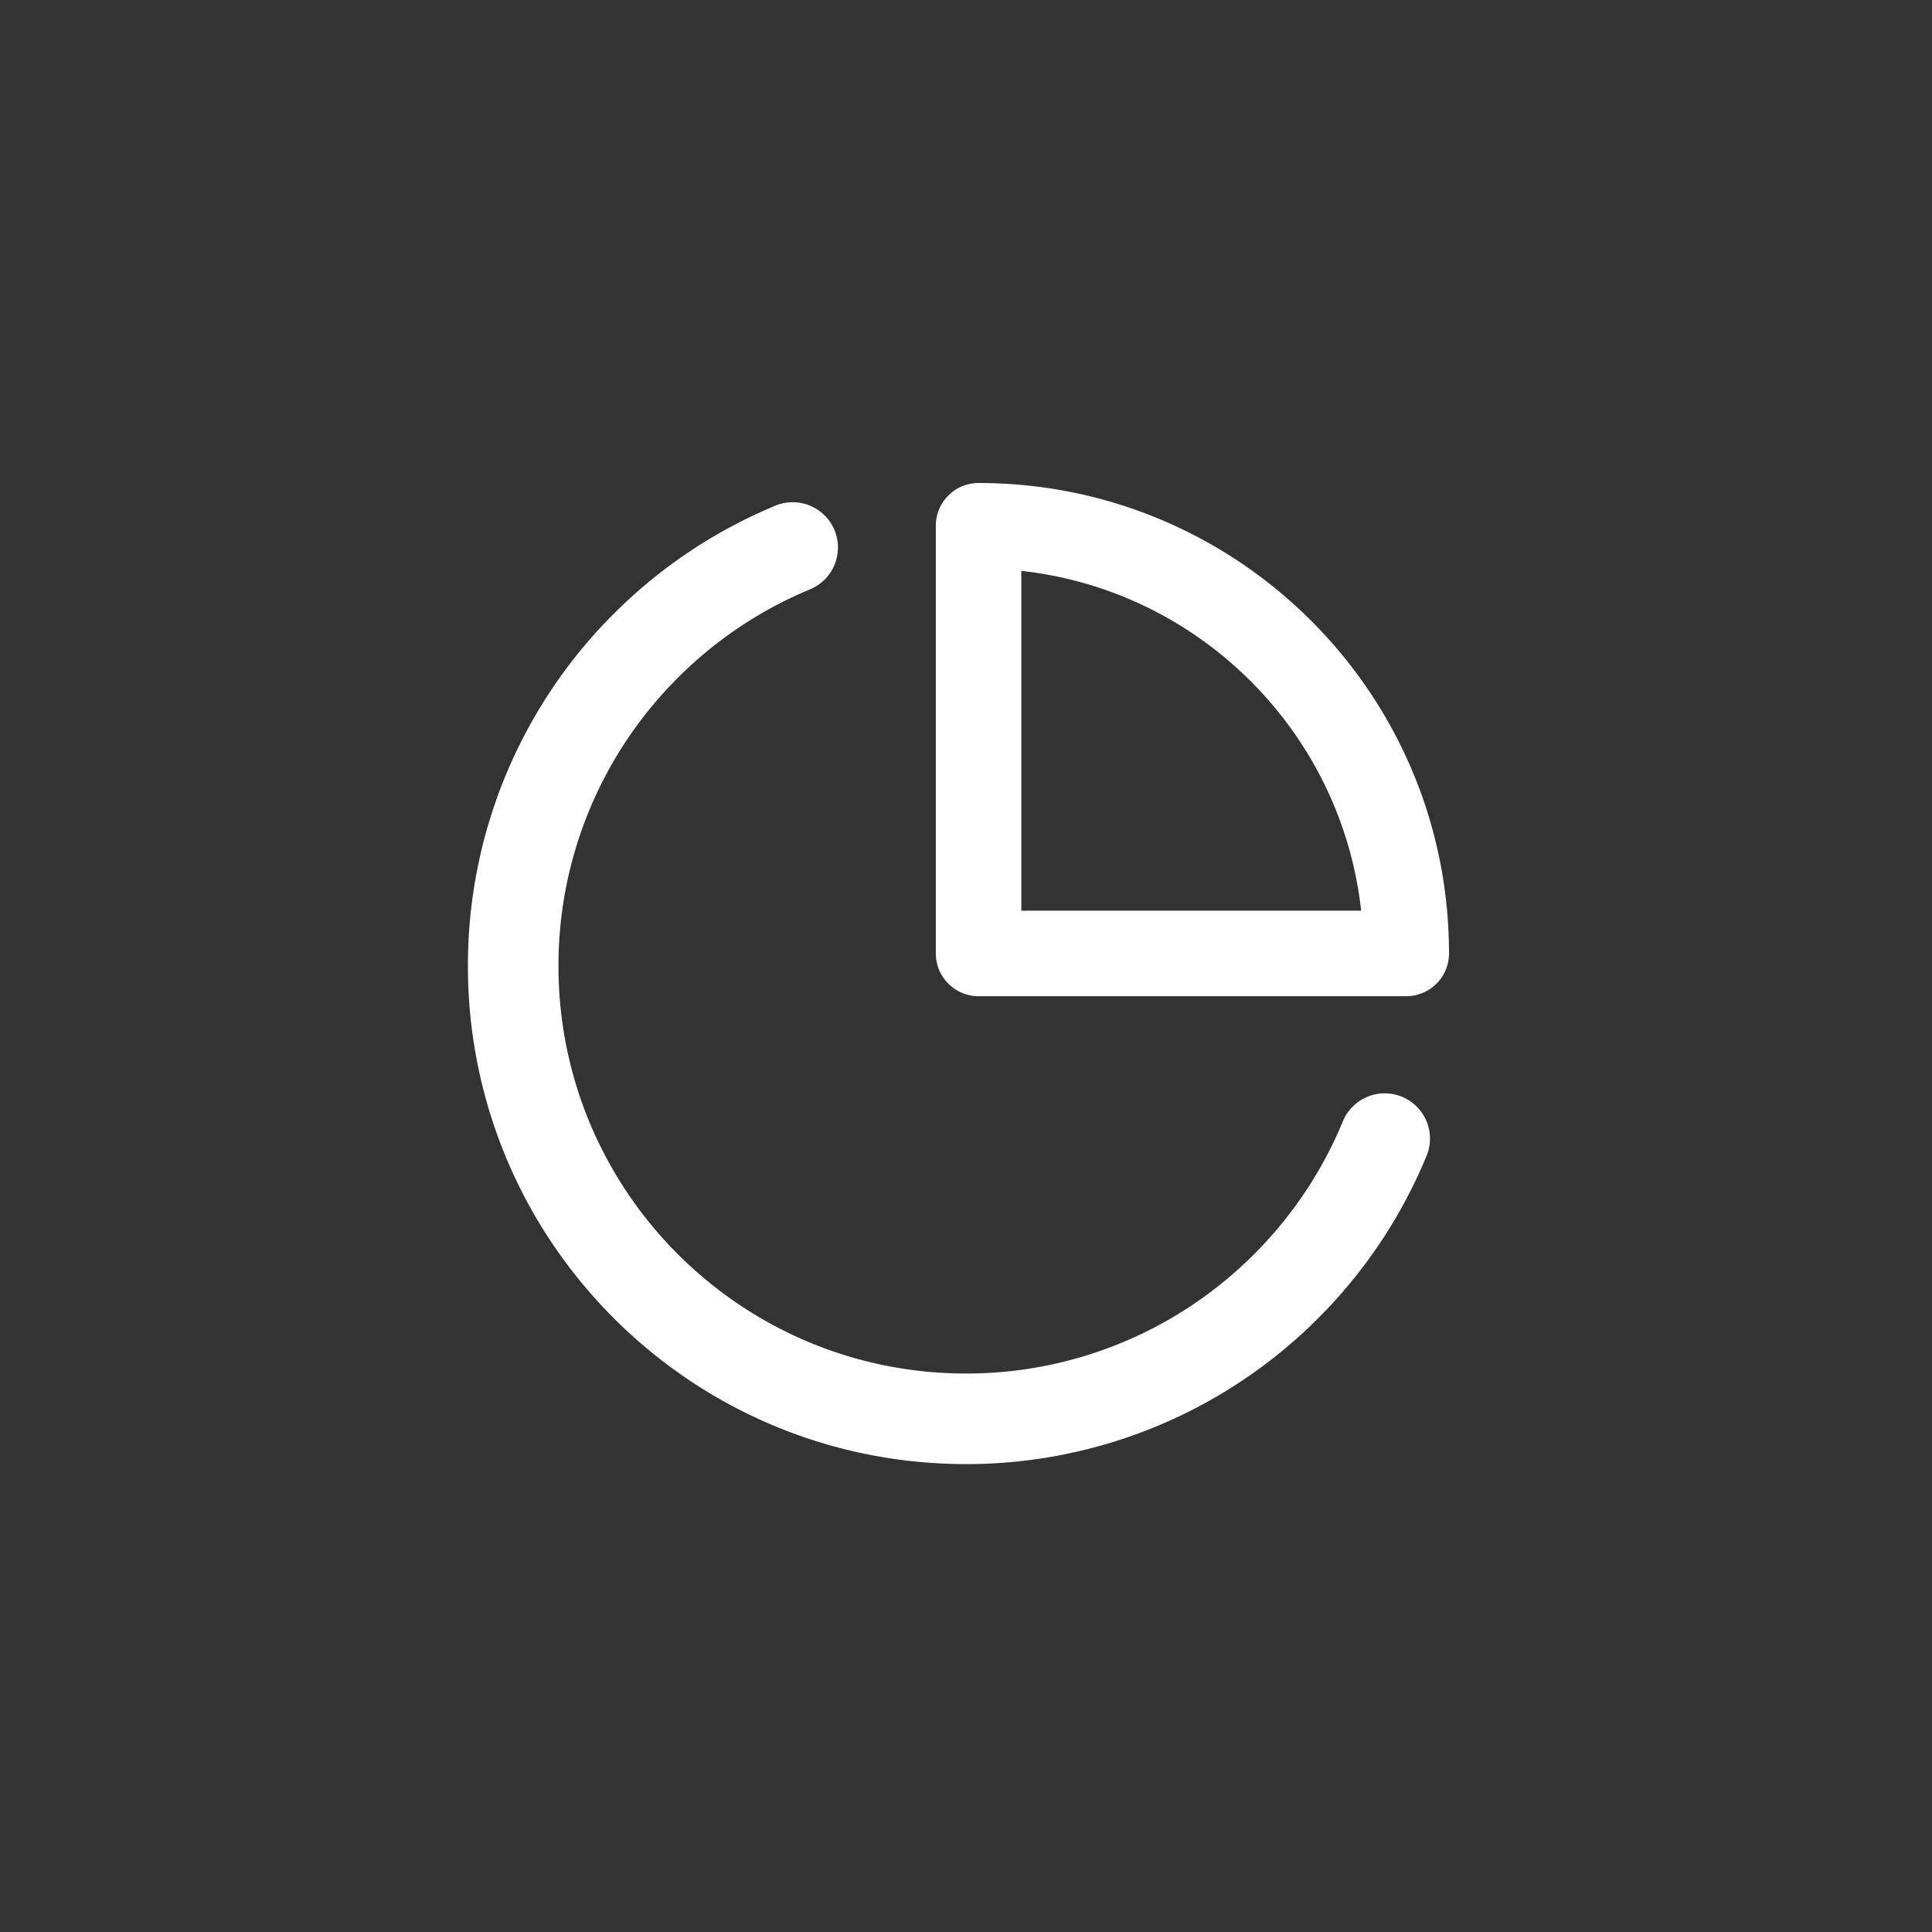
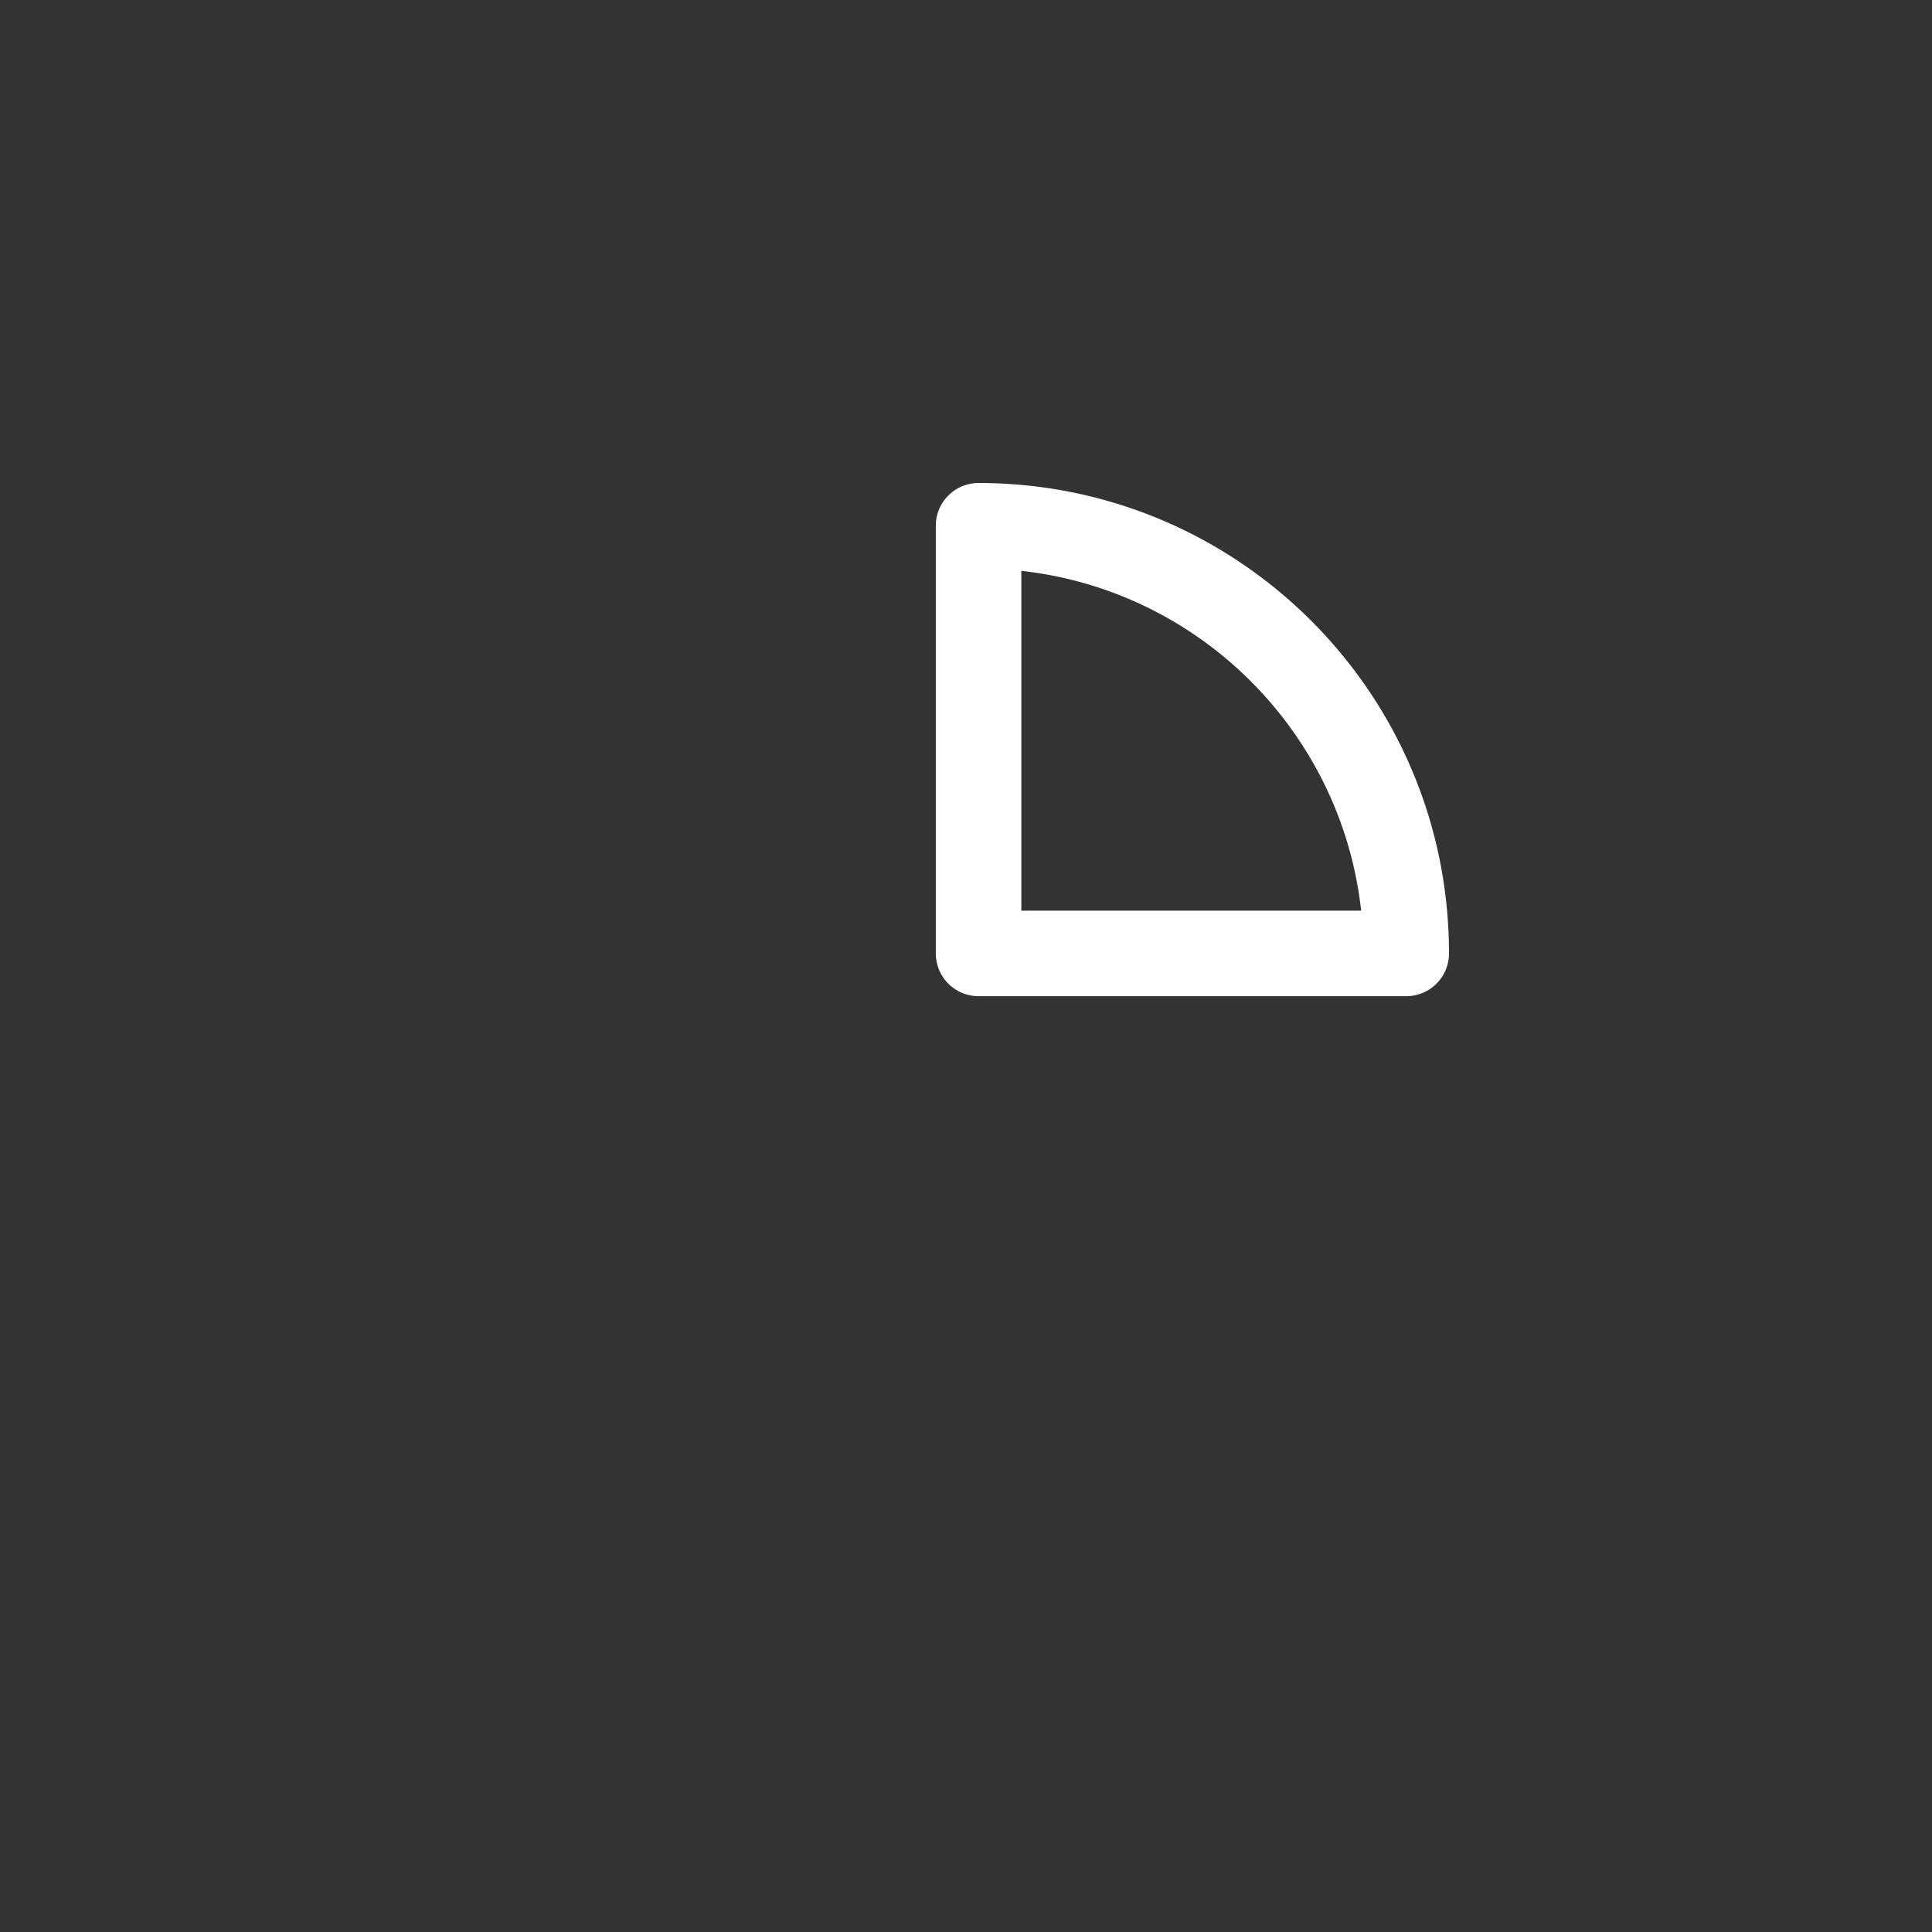
<svg xmlns="http://www.w3.org/2000/svg" width="64" height="64" viewBox="0 0 64 64" fill="none">
  <rect x="0" y="0" width="64" height="64" fill="#333333" stroke="none" />
-   <path fill-rule="evenodd" clip-rule="evenodd" d="M27.644 17.562a1.5 1.5 0 0 1-.81 1.96 13.523 13.523 0 0 0-4.38 2.93l-.001.003a13.452 13.452 0 0 0-3.953 9.543V32c0 7.456 6.044 13.5 13.5 13.5h.002a13.454 13.454 0 0 0 9.542-3.953l.002-.002a13.52 13.52 0 0 0 2.93-4.38 1.5 1.5 0 1 1 2.77 1.151 16.503 16.503 0 0 1-3.578 5.35 16.454 16.454 0 0 1-11.67 4.834C22.886 48.499 15.501 41.113 15.5 32a16.453 16.453 0 0 1 4.833-11.669 16.52 16.52 0 0 1 5.35-3.579 1.5 1.5 0 0 1 1.961.81Z" fill="#fff" />
  <path fill-rule="evenodd" clip-rule="evenodd" d="M31 17.417c0-.783.634-1.417 1.417-1.417C41.023 16 48 22.977 48 31.583c0 .783-.634 1.417-1.417 1.417H32.417A1.417 1.417 0 0 1 31 31.583V17.417Zm2.833 1.494v11.256H45.09c-.653-5.91-5.346-10.603-11.256-11.256Z" fill="#fff" />
</svg>